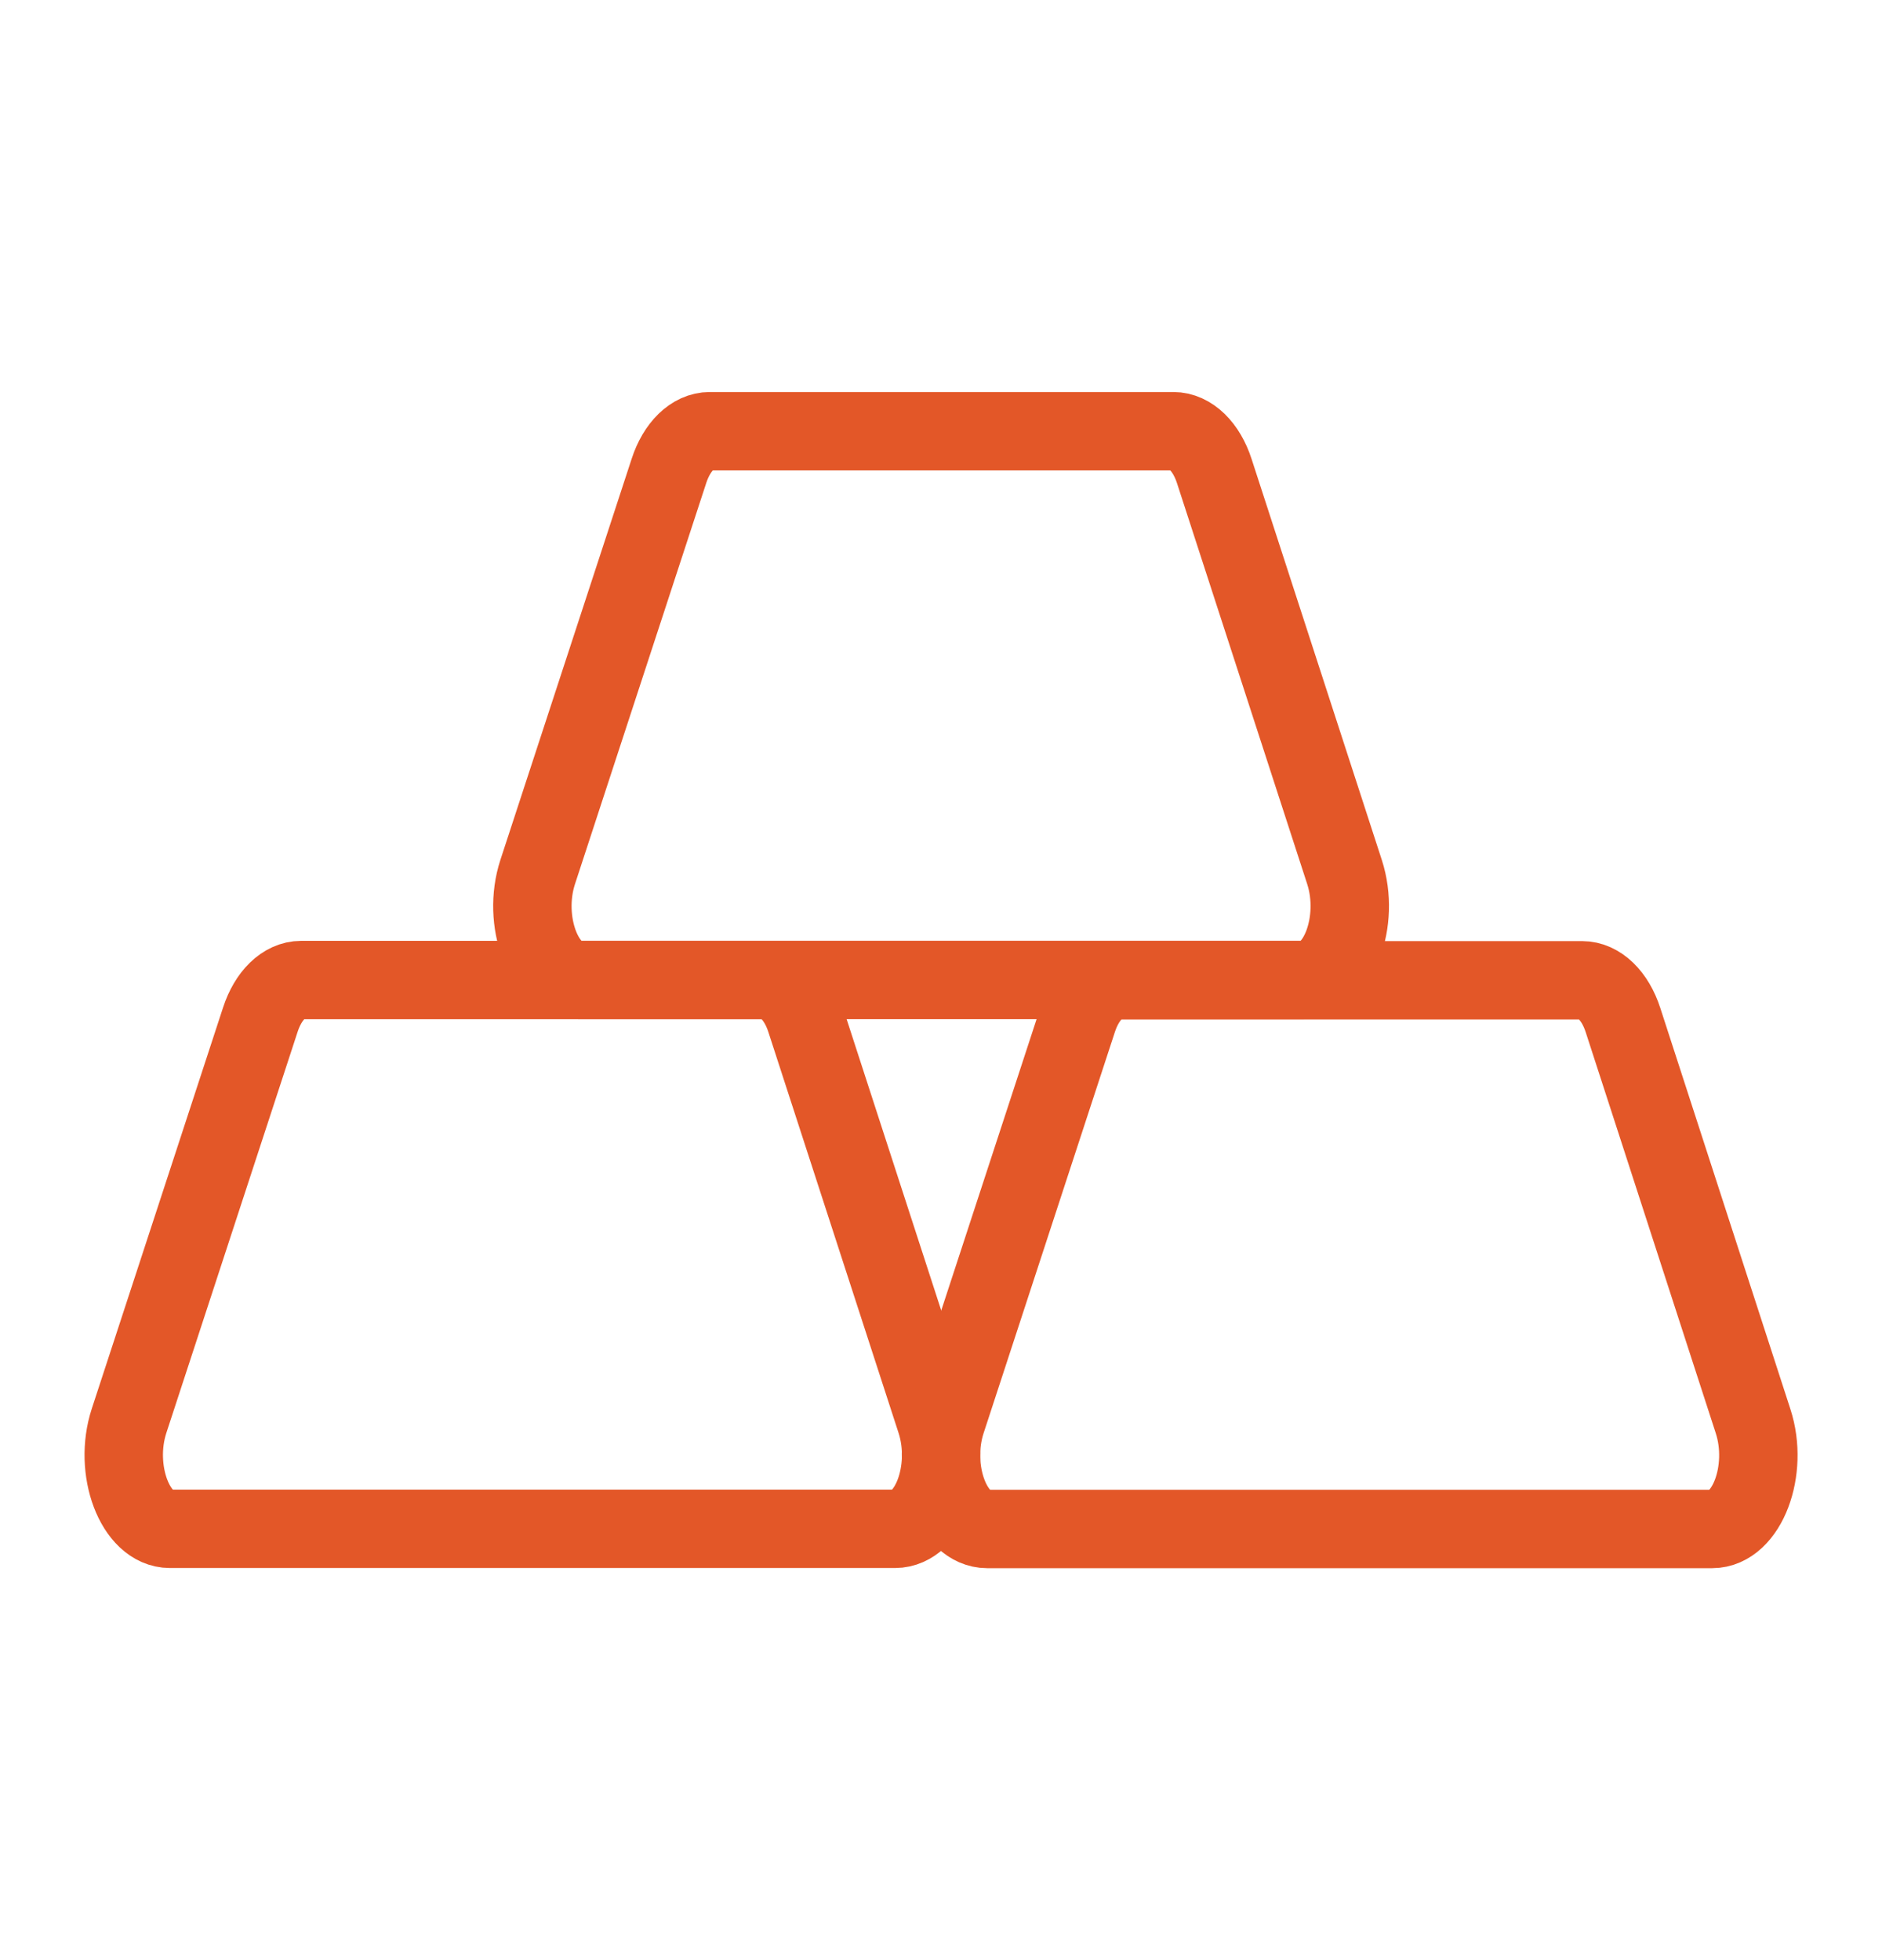
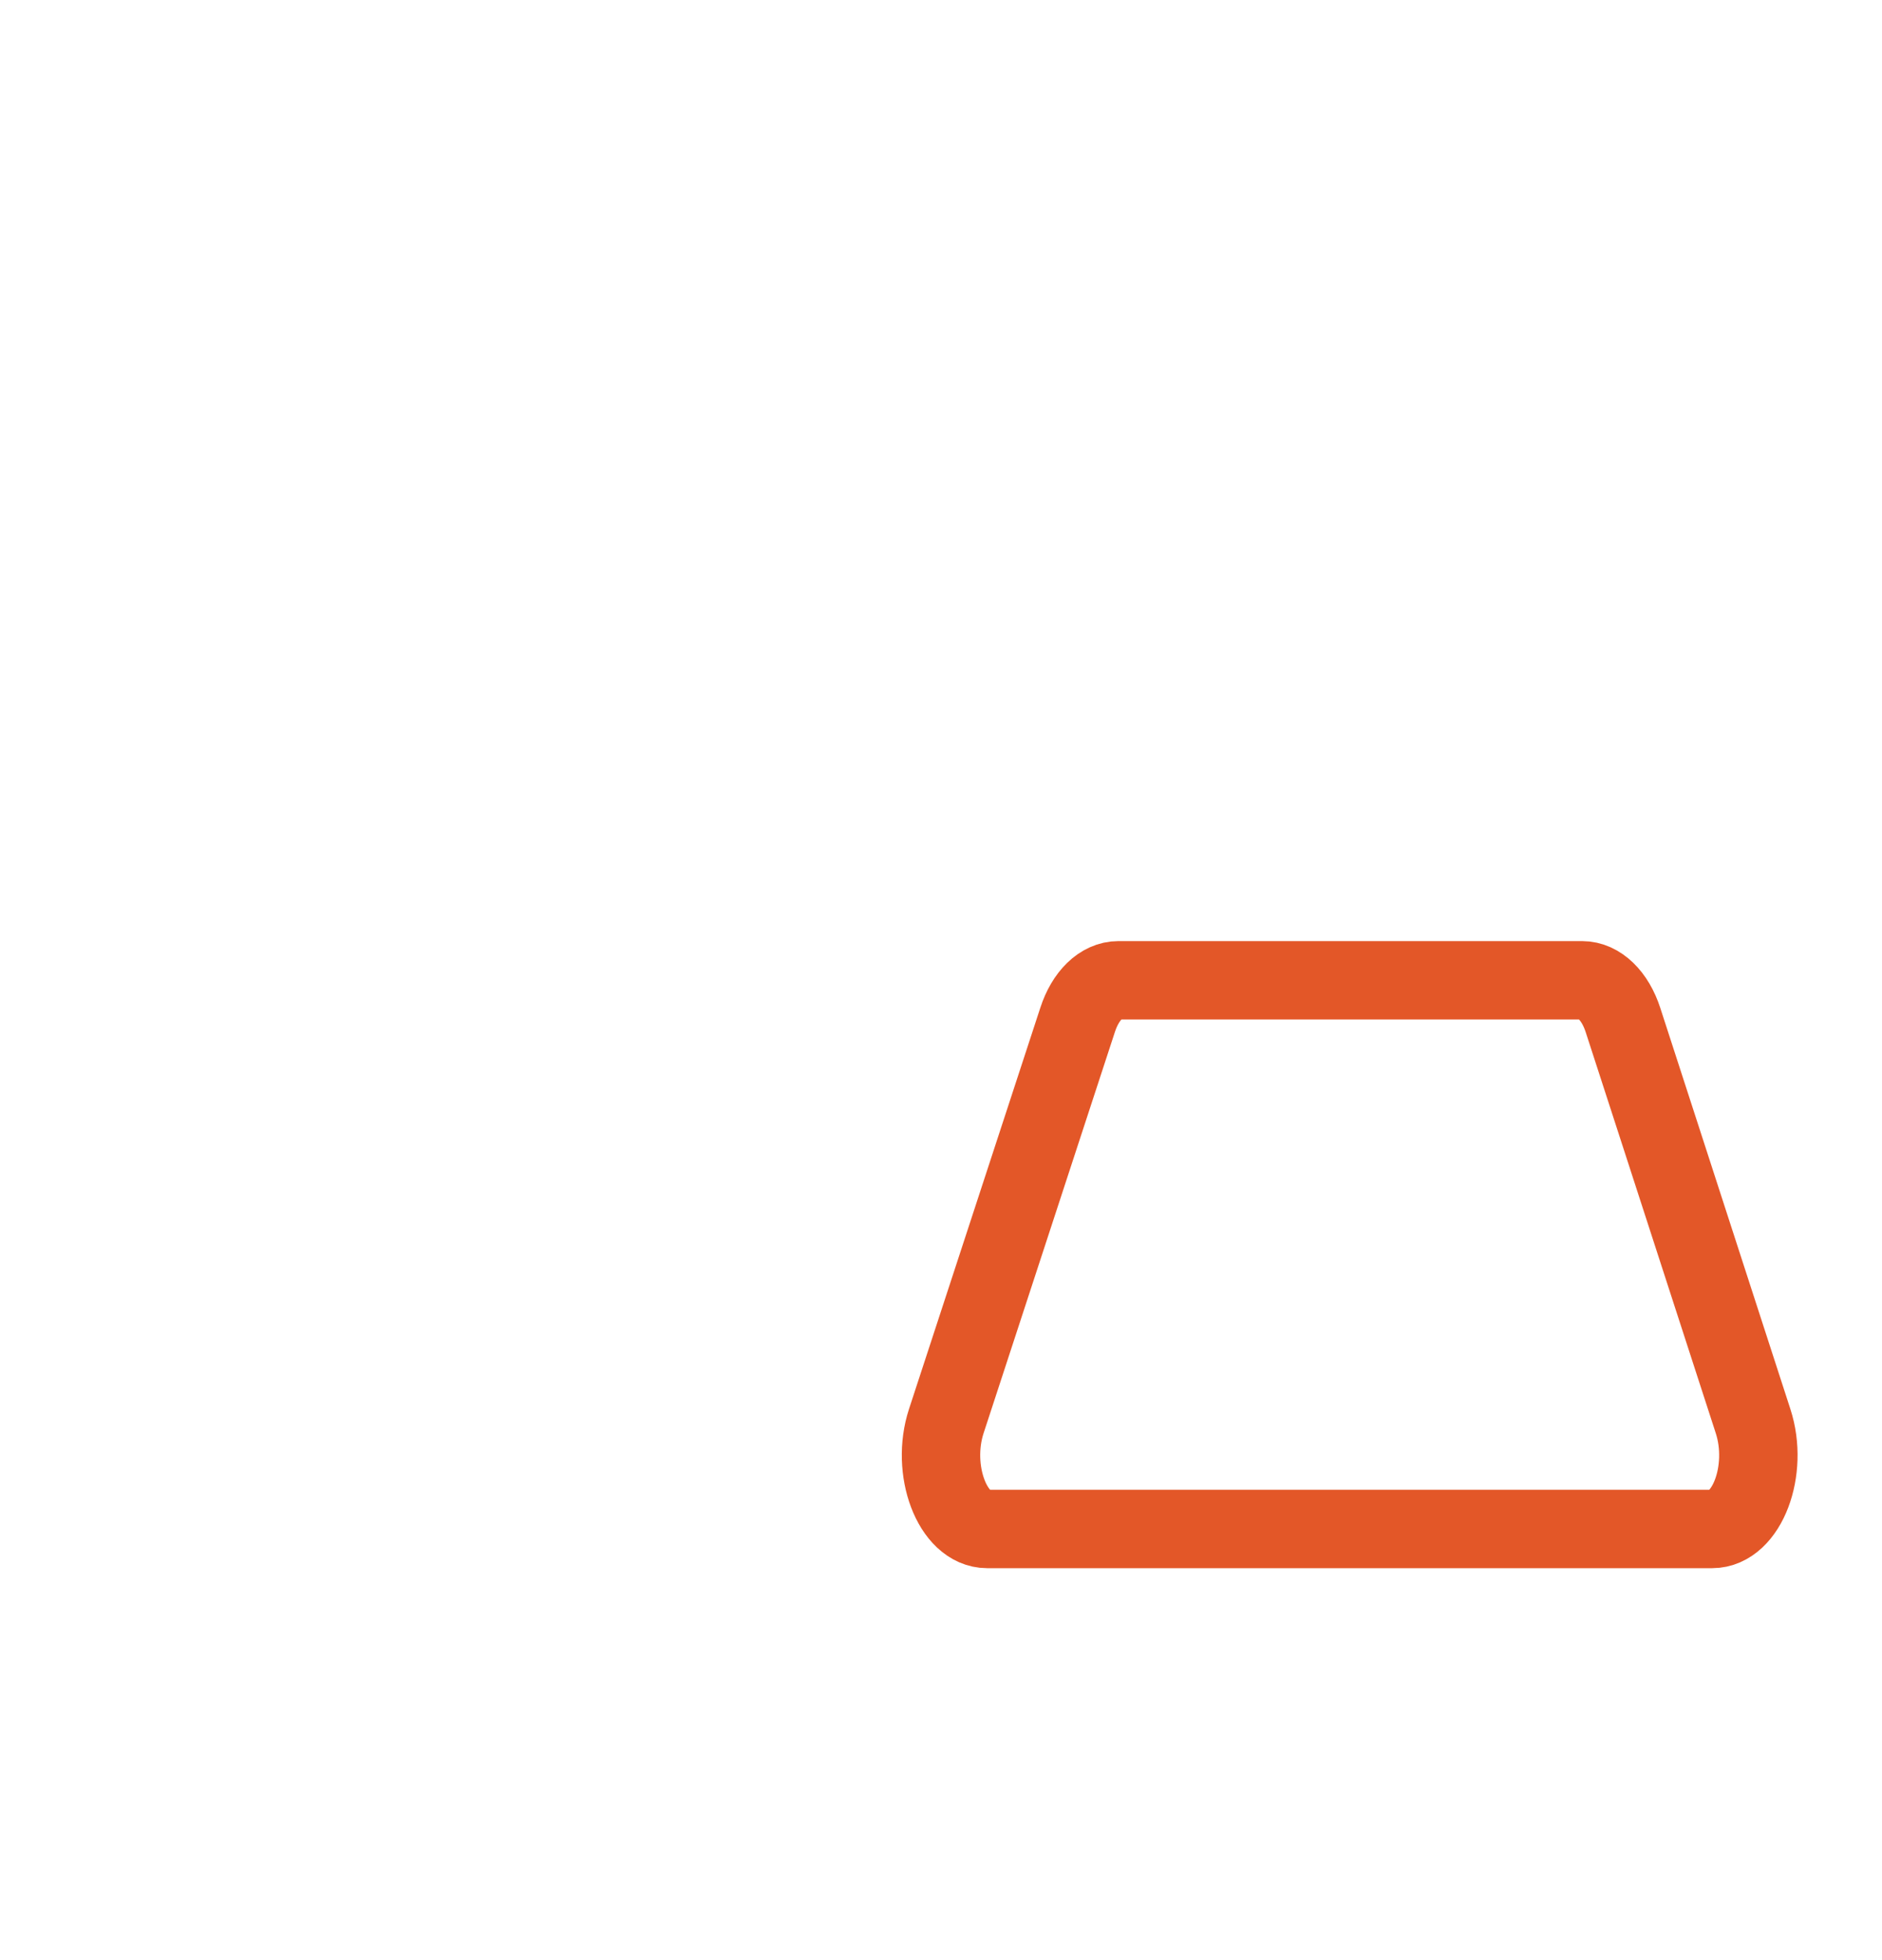
<svg xmlns="http://www.w3.org/2000/svg" width="24" height="25" viewBox="0 0 24 25" fill="none">
-   <path d="M11.413 19.499H2.167C1.725 19.499 1.441 18.748 1.646 18.121L3.32 13.005C3.421 12.695 3.622 12.5 3.84 12.5H9.752C9.971 12.5 10.173 12.696 10.274 13.008L11.935 18.124C12.138 18.75 11.854 19.499 11.413 19.499Z" stroke="#E35728" stroke-linejoin="round" />
-   <path d="M16.624 12.499H7.378C6.936 12.499 6.652 11.748 6.857 11.121L8.531 6.005C8.632 5.695 8.833 5.5 9.051 5.5H14.963C15.182 5.5 15.384 5.696 15.485 6.008L17.146 11.123C17.349 11.75 17.065 12.499 16.624 12.499Z" stroke="#E35728" stroke-linejoin="round" />
  <path d="M21.747 16.248L22.356 18.126C22.56 18.753 22.276 19.501 21.834 19.501H12.589C12.147 19.501 11.863 18.75 12.068 18.124L13.742 13.008C13.843 12.697 14.043 12.503 14.263 12.503H20.175C20.394 12.503 20.596 12.698 20.697 13.01L21.16 14.437L21.747 16.248Z" stroke="#E35728" stroke-linejoin="round" />
</svg>